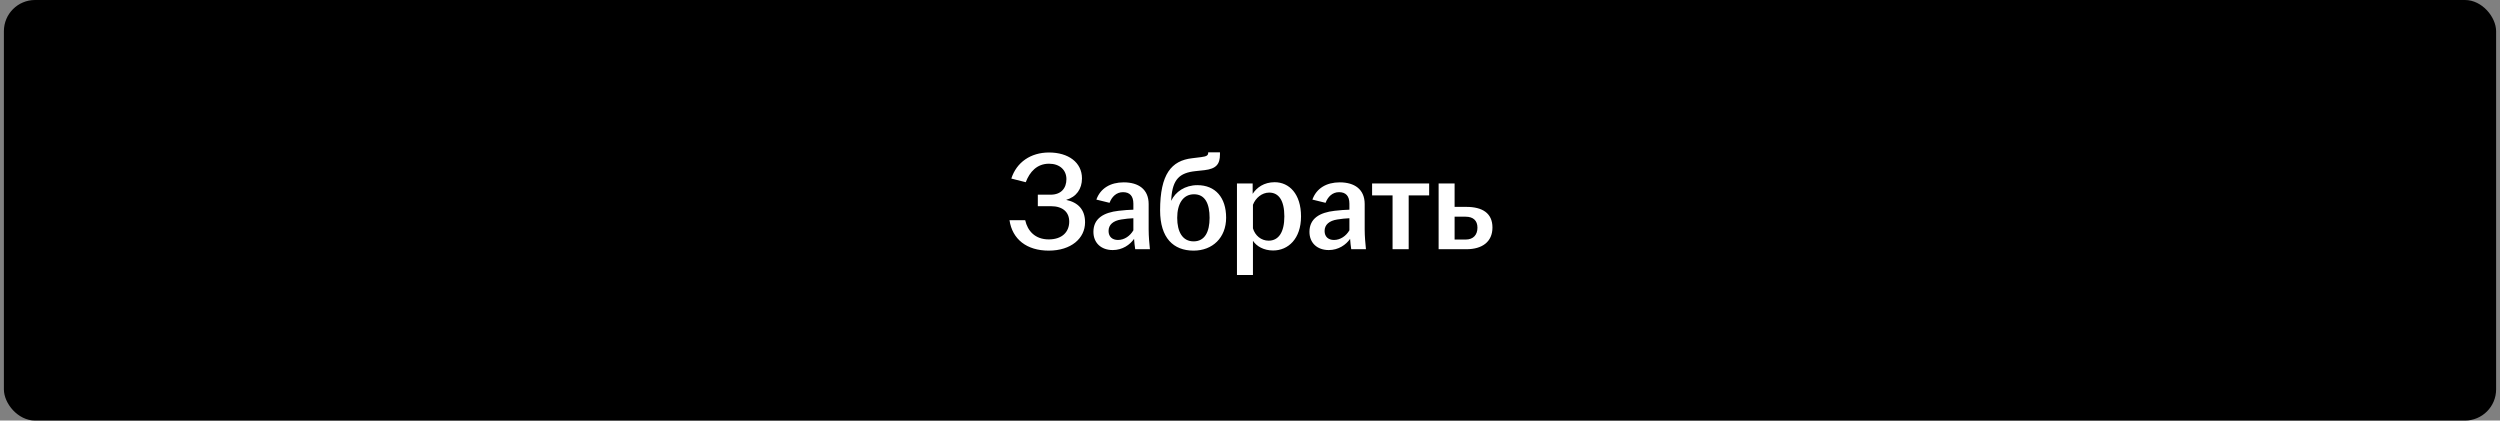
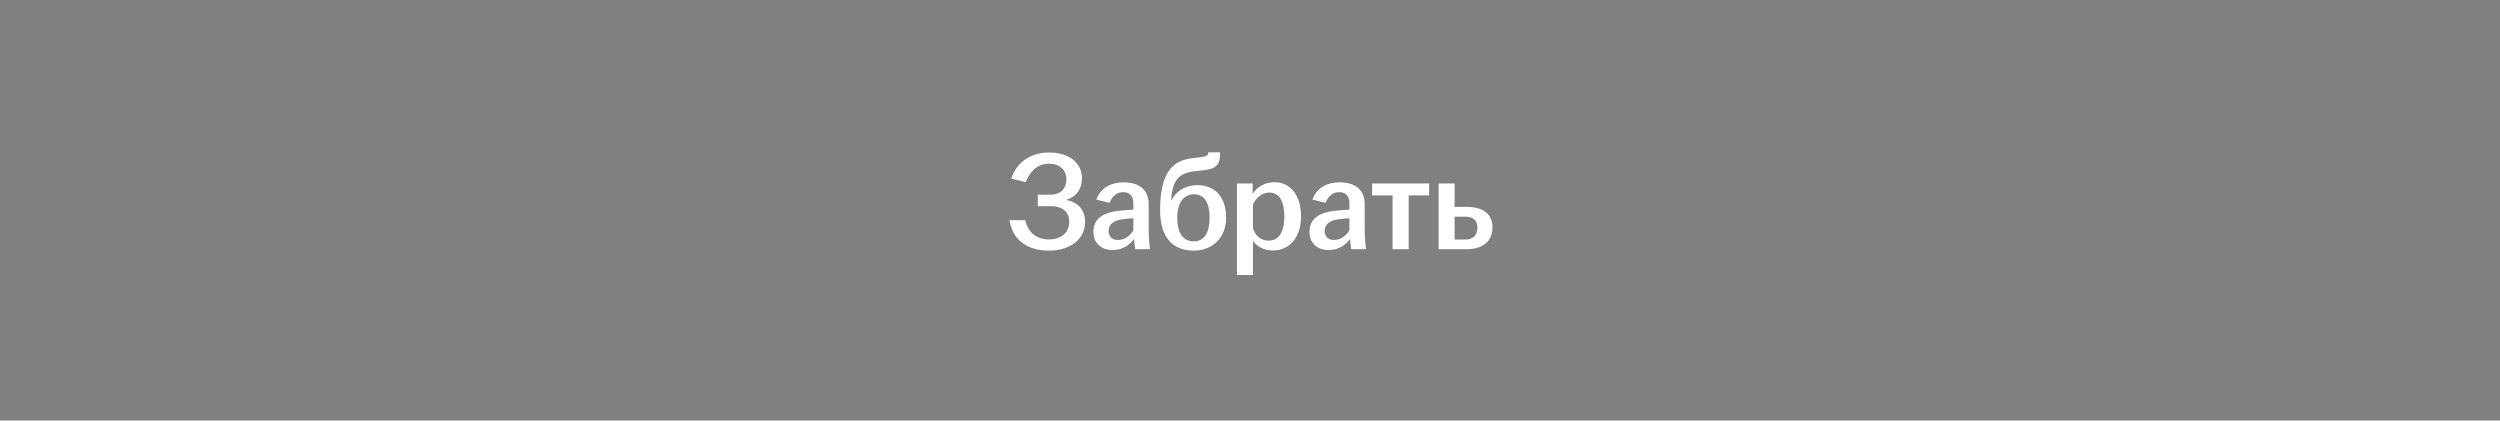
<svg xmlns="http://www.w3.org/2000/svg" width="321" height="54" viewBox="0 0 321 54" fill="none">
  <rect x="0" y="0" width="321" height="54" fill="#808080" stroke="none" />
-   <rect x="0.5" width="320" height="54" rx="4" fill="black" />
  <path d="M134.66 32.18C131.834 32.18 129.98 30.722 129.62 28.274H131.636C131.942 29.66 132.914 30.74 134.66 30.74C136.406 30.74 137.288 29.75 137.288 28.454C137.288 27.266 136.496 26.474 134.93 26.474H133.256V24.998H134.894C136.28 24.998 136.928 24.134 136.928 23C136.928 21.83 136.064 21.02 134.696 21.02C133.148 21.02 132.212 22.064 131.708 23.396L129.854 22.928C130.52 20.84 132.338 19.58 134.696 19.58C137.162 19.58 138.926 20.84 138.926 22.91C138.926 24.26 138.206 25.286 136.892 25.664C138.422 25.988 139.322 26.906 139.322 28.544C139.322 30.614 137.522 32.18 134.66 32.18ZM142.879 32.108C141.385 32.108 140.395 31.19 140.395 29.768C140.395 28.04 141.727 27.284 143.617 27.068C144.319 26.978 145.003 26.942 145.525 26.924V26.15C145.525 25.16 145.057 24.674 144.193 24.674C143.347 24.674 142.753 25.268 142.465 26.042L140.773 25.628C141.295 24.17 142.591 23.414 144.283 23.414C146.173 23.414 147.487 24.296 147.487 26.204V29.462C147.487 30.362 147.577 31.262 147.649 32H145.759C145.705 31.604 145.633 31.082 145.615 30.668C145.093 31.424 144.121 32.108 142.879 32.108ZM142.339 29.66C142.339 30.398 142.825 30.812 143.545 30.812C144.373 30.812 145.111 30.29 145.525 29.57V28.022C145.021 28.04 144.517 28.094 143.959 28.184C142.933 28.346 142.339 28.85 142.339 29.66ZM153.259 32.18C150.667 32.18 148.957 30.56 148.957 27.014C148.957 22.352 150.415 20.624 153.061 20.318L154.231 20.174C154.951 20.084 155.131 19.94 155.131 19.616V19.562H156.643V19.814C156.643 21.074 156.175 21.668 154.663 21.848L153.493 21.974C151.459 22.19 150.577 23.018 150.397 25.448L150.379 25.79C150.919 24.62 152.161 23.774 153.745 23.774C156.049 23.774 157.435 25.358 157.435 27.95C157.435 30.524 155.689 32.18 153.259 32.18ZM151.153 27.968C151.153 29.768 151.837 30.992 153.259 30.992C154.699 30.992 155.311 29.768 155.311 27.968C155.311 26.186 154.753 24.944 153.313 24.944C151.891 24.944 151.153 26.186 151.153 27.968ZM158.826 35.312V23.558H160.842V24.89C161.364 24.08 162.3 23.396 163.668 23.396C165.54 23.396 167.052 24.908 167.052 27.788C167.052 30.668 165.396 32.162 163.47 32.162C162.264 32.162 161.346 31.622 160.878 30.92V35.312H158.826ZM160.878 29.318C161.148 30.236 161.922 30.902 162.894 30.902C164.172 30.902 164.91 29.822 164.91 27.788C164.91 25.736 164.19 24.728 162.966 24.728C162.03 24.728 161.22 25.412 160.878 26.294V29.318ZM170.618 32.108C169.124 32.108 168.134 31.19 168.134 29.768C168.134 28.04 169.466 27.284 171.356 27.068C172.058 26.978 172.742 26.942 173.264 26.924V26.15C173.264 25.16 172.796 24.674 171.932 24.674C171.086 24.674 170.492 25.268 170.204 26.042L168.512 25.628C169.034 24.17 170.33 23.414 172.022 23.414C173.912 23.414 175.226 24.296 175.226 26.204V29.462C175.226 30.362 175.316 31.262 175.388 32H173.498C173.444 31.604 173.372 31.082 173.354 30.668C172.832 31.424 171.86 32.108 170.618 32.108ZM170.078 29.66C170.078 30.398 170.564 30.812 171.284 30.812C172.112 30.812 172.85 30.29 173.264 29.57V28.022C172.76 28.04 172.256 28.094 171.698 28.184C170.672 28.346 170.078 28.85 170.078 29.66ZM178.805 32V25.088H176.177V23.558H183.503V25.088H180.875V32H178.805ZM184.719 32V23.558H186.771V26.564H188.283C190.317 26.564 191.631 27.356 191.631 29.21C191.631 31.046 190.317 32 188.283 32H184.719ZM186.771 30.758H188.193C189.201 30.758 189.705 30.128 189.705 29.228C189.705 28.328 189.165 27.824 188.193 27.824H186.771V30.758Z" fill="white" />
</svg>